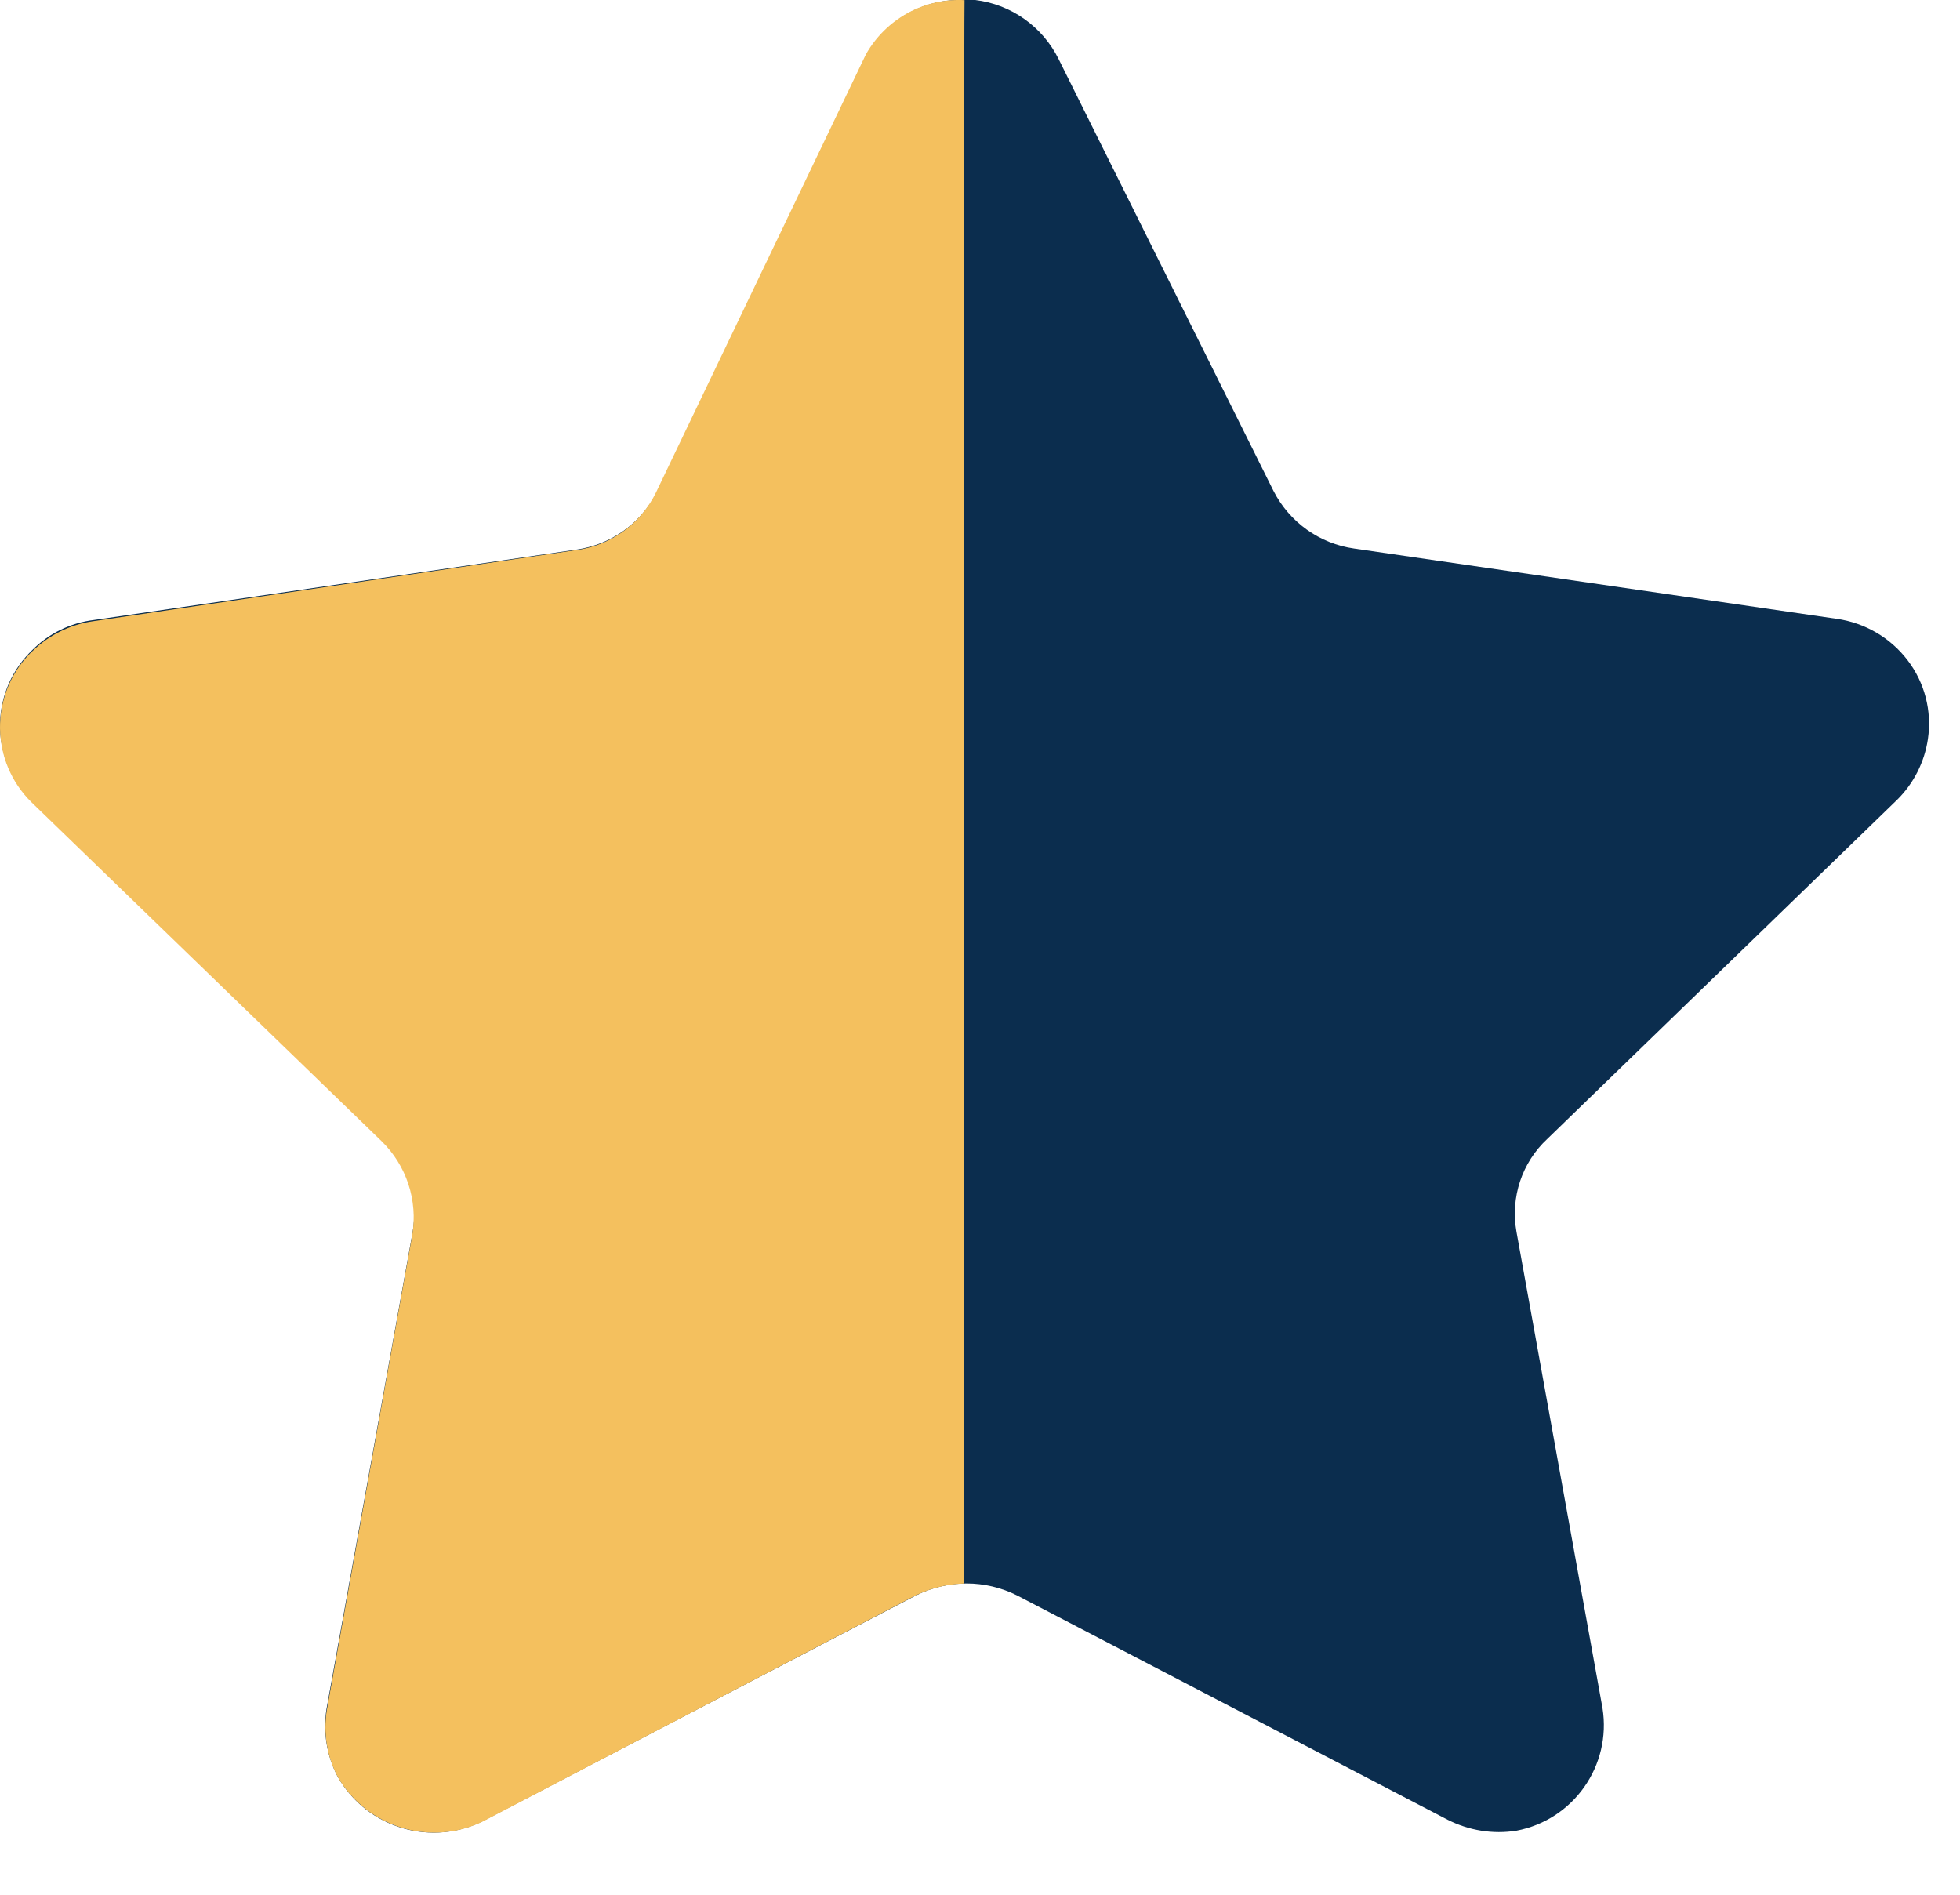
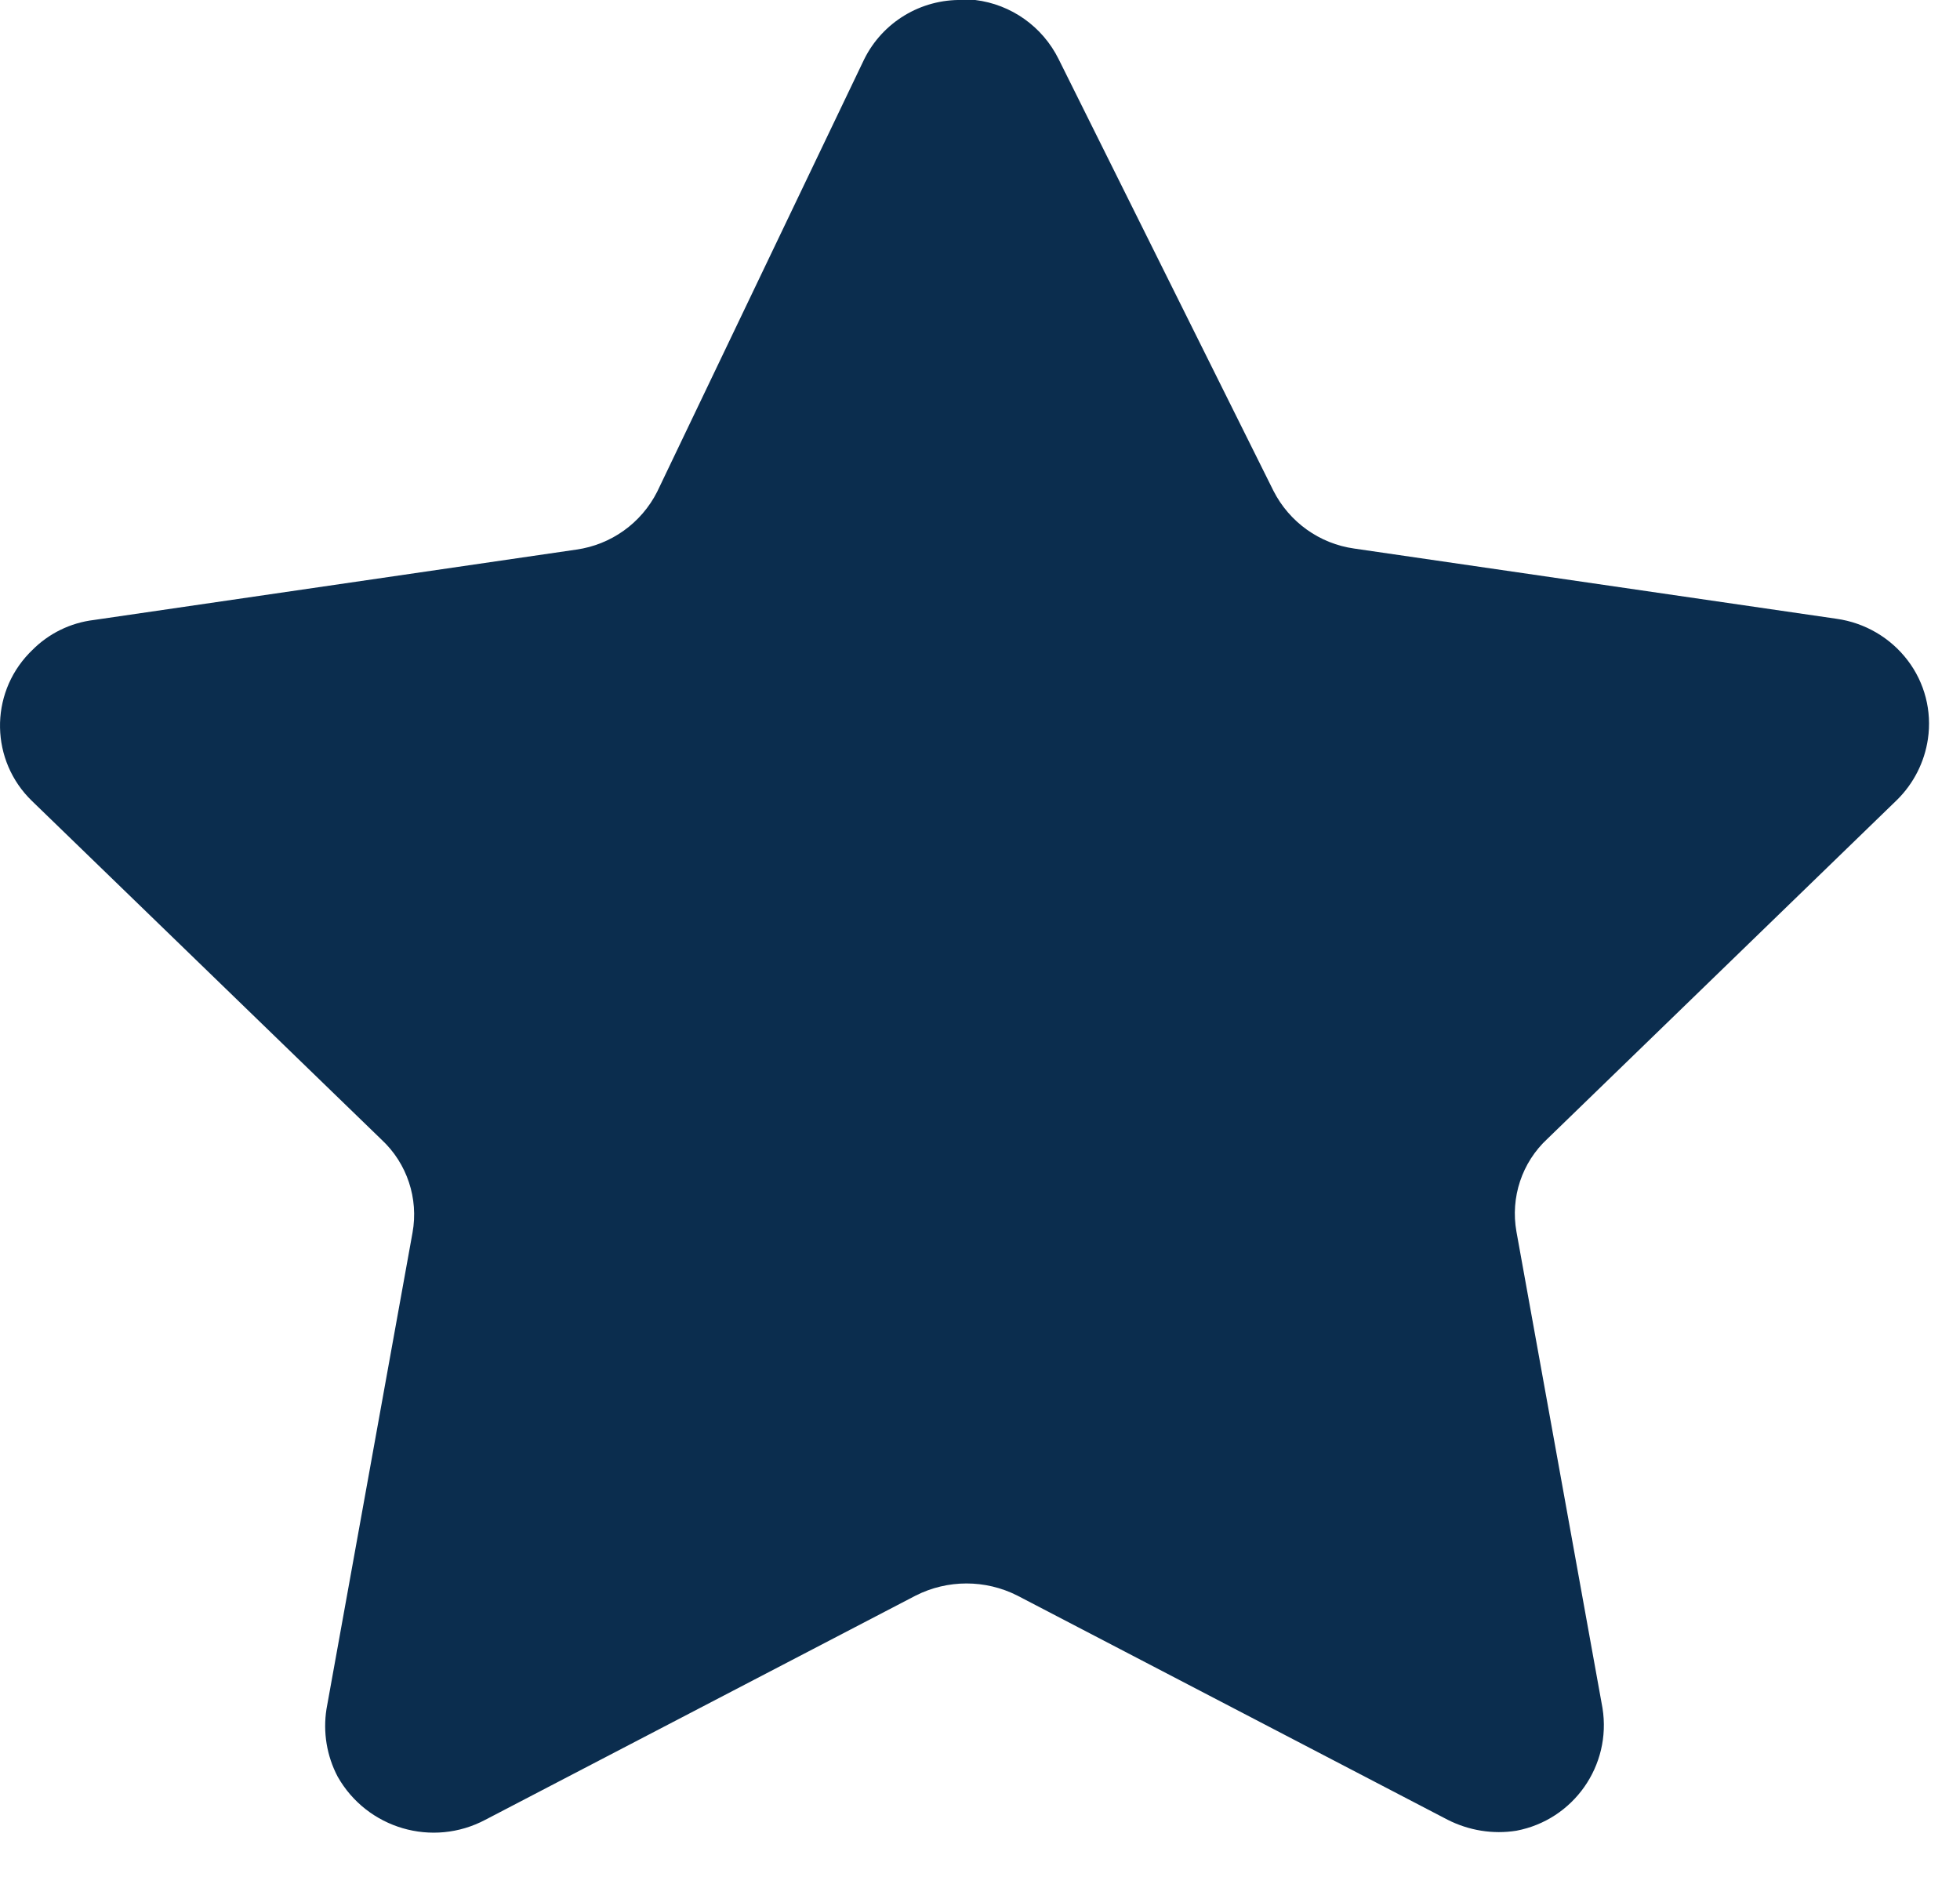
<svg xmlns="http://www.w3.org/2000/svg" width="30" height="29" viewBox="0 0 30 29" fill="none">
  <path d="M16.204 0.906L19.491 7.511C19.734 7.99 20.196 8.322 20.729 8.396L28.112 9.471C28.543 9.532 28.934 9.759 29.199 10.107C29.46 10.449 29.572 10.883 29.509 11.31C29.457 11.665 29.29 11.993 29.035 12.244L23.685 17.43C23.294 17.792 23.117 18.328 23.211 18.852L24.528 26.143C24.669 27.023 24.085 27.854 23.211 28.02C22.851 28.078 22.482 28.017 22.157 27.852L15.571 24.421C15.082 24.174 14.505 24.174 14.016 24.421L7.43 27.852C6.621 28.282 5.619 27.989 5.168 27.192C5.001 26.874 4.942 26.512 4.997 26.159L6.314 18.867C6.409 18.344 6.23 17.805 5.84 17.443L0.49 12.26C-0.146 11.646 -0.165 10.634 0.447 9.997C0.461 9.984 0.475 9.969 0.49 9.954C0.744 9.696 1.078 9.532 1.438 9.489L8.821 8.412C9.353 8.337 9.815 8.008 10.059 7.526L13.228 0.906C13.51 0.339 14.094 -0.014 14.729 0H14.927C15.478 0.067 15.958 0.408 16.204 0.906Z" fill="#0b2d4e" />
-   <path d="M14.751 24.237C14.465 24.246 14.187 24.323 13.936 24.46L7.383 27.883C6.581 28.266 5.621 27.969 5.172 27.202C5.005 26.889 4.945 26.53 5.001 26.178L6.31 18.901C6.398 18.372 6.221 17.835 5.836 17.462L0.484 12.281C-0.151 11.659 -0.163 10.638 0.459 10.001C0.468 9.992 0.475 9.985 0.484 9.977C0.738 9.726 1.065 9.561 1.417 9.509L8.807 8.421C9.342 8.353 9.806 8.02 10.042 7.535L13.254 0.831C13.559 0.291 14.144 -0.032 14.763 0.002C14.751 0.441 14.751 23.938 14.751 24.237Z" fill="#f4c05e" />
</svg>